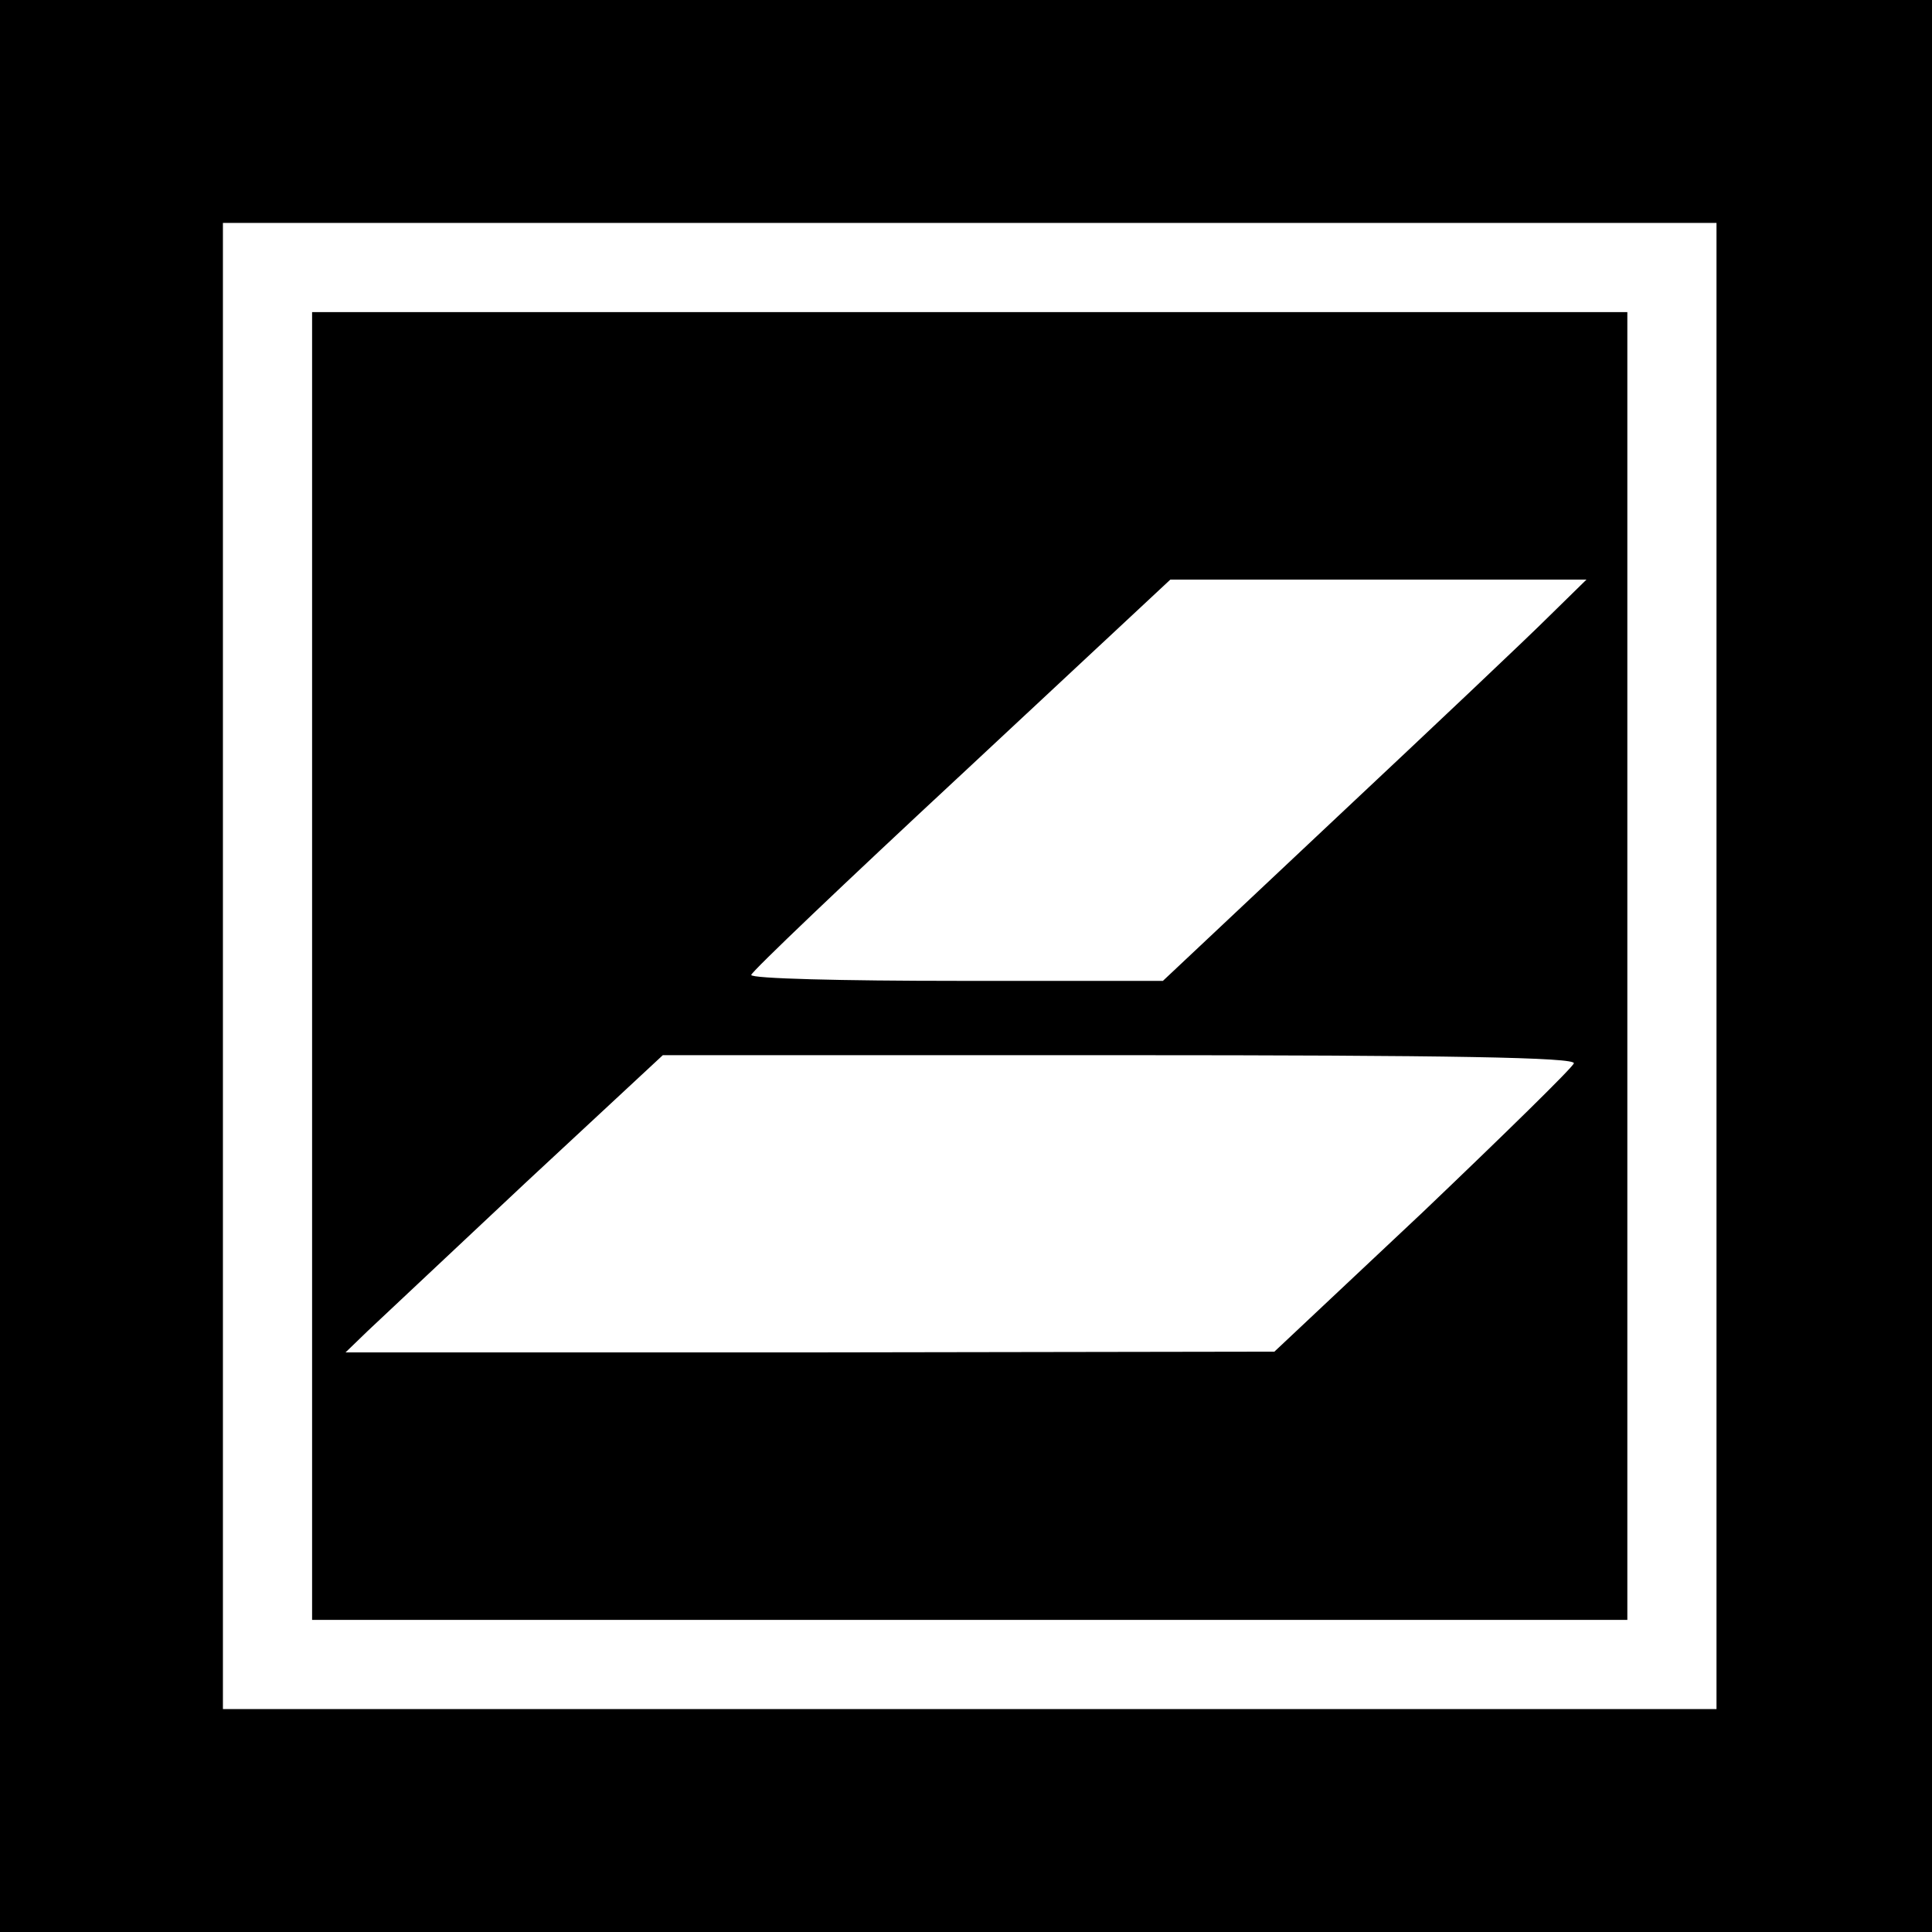
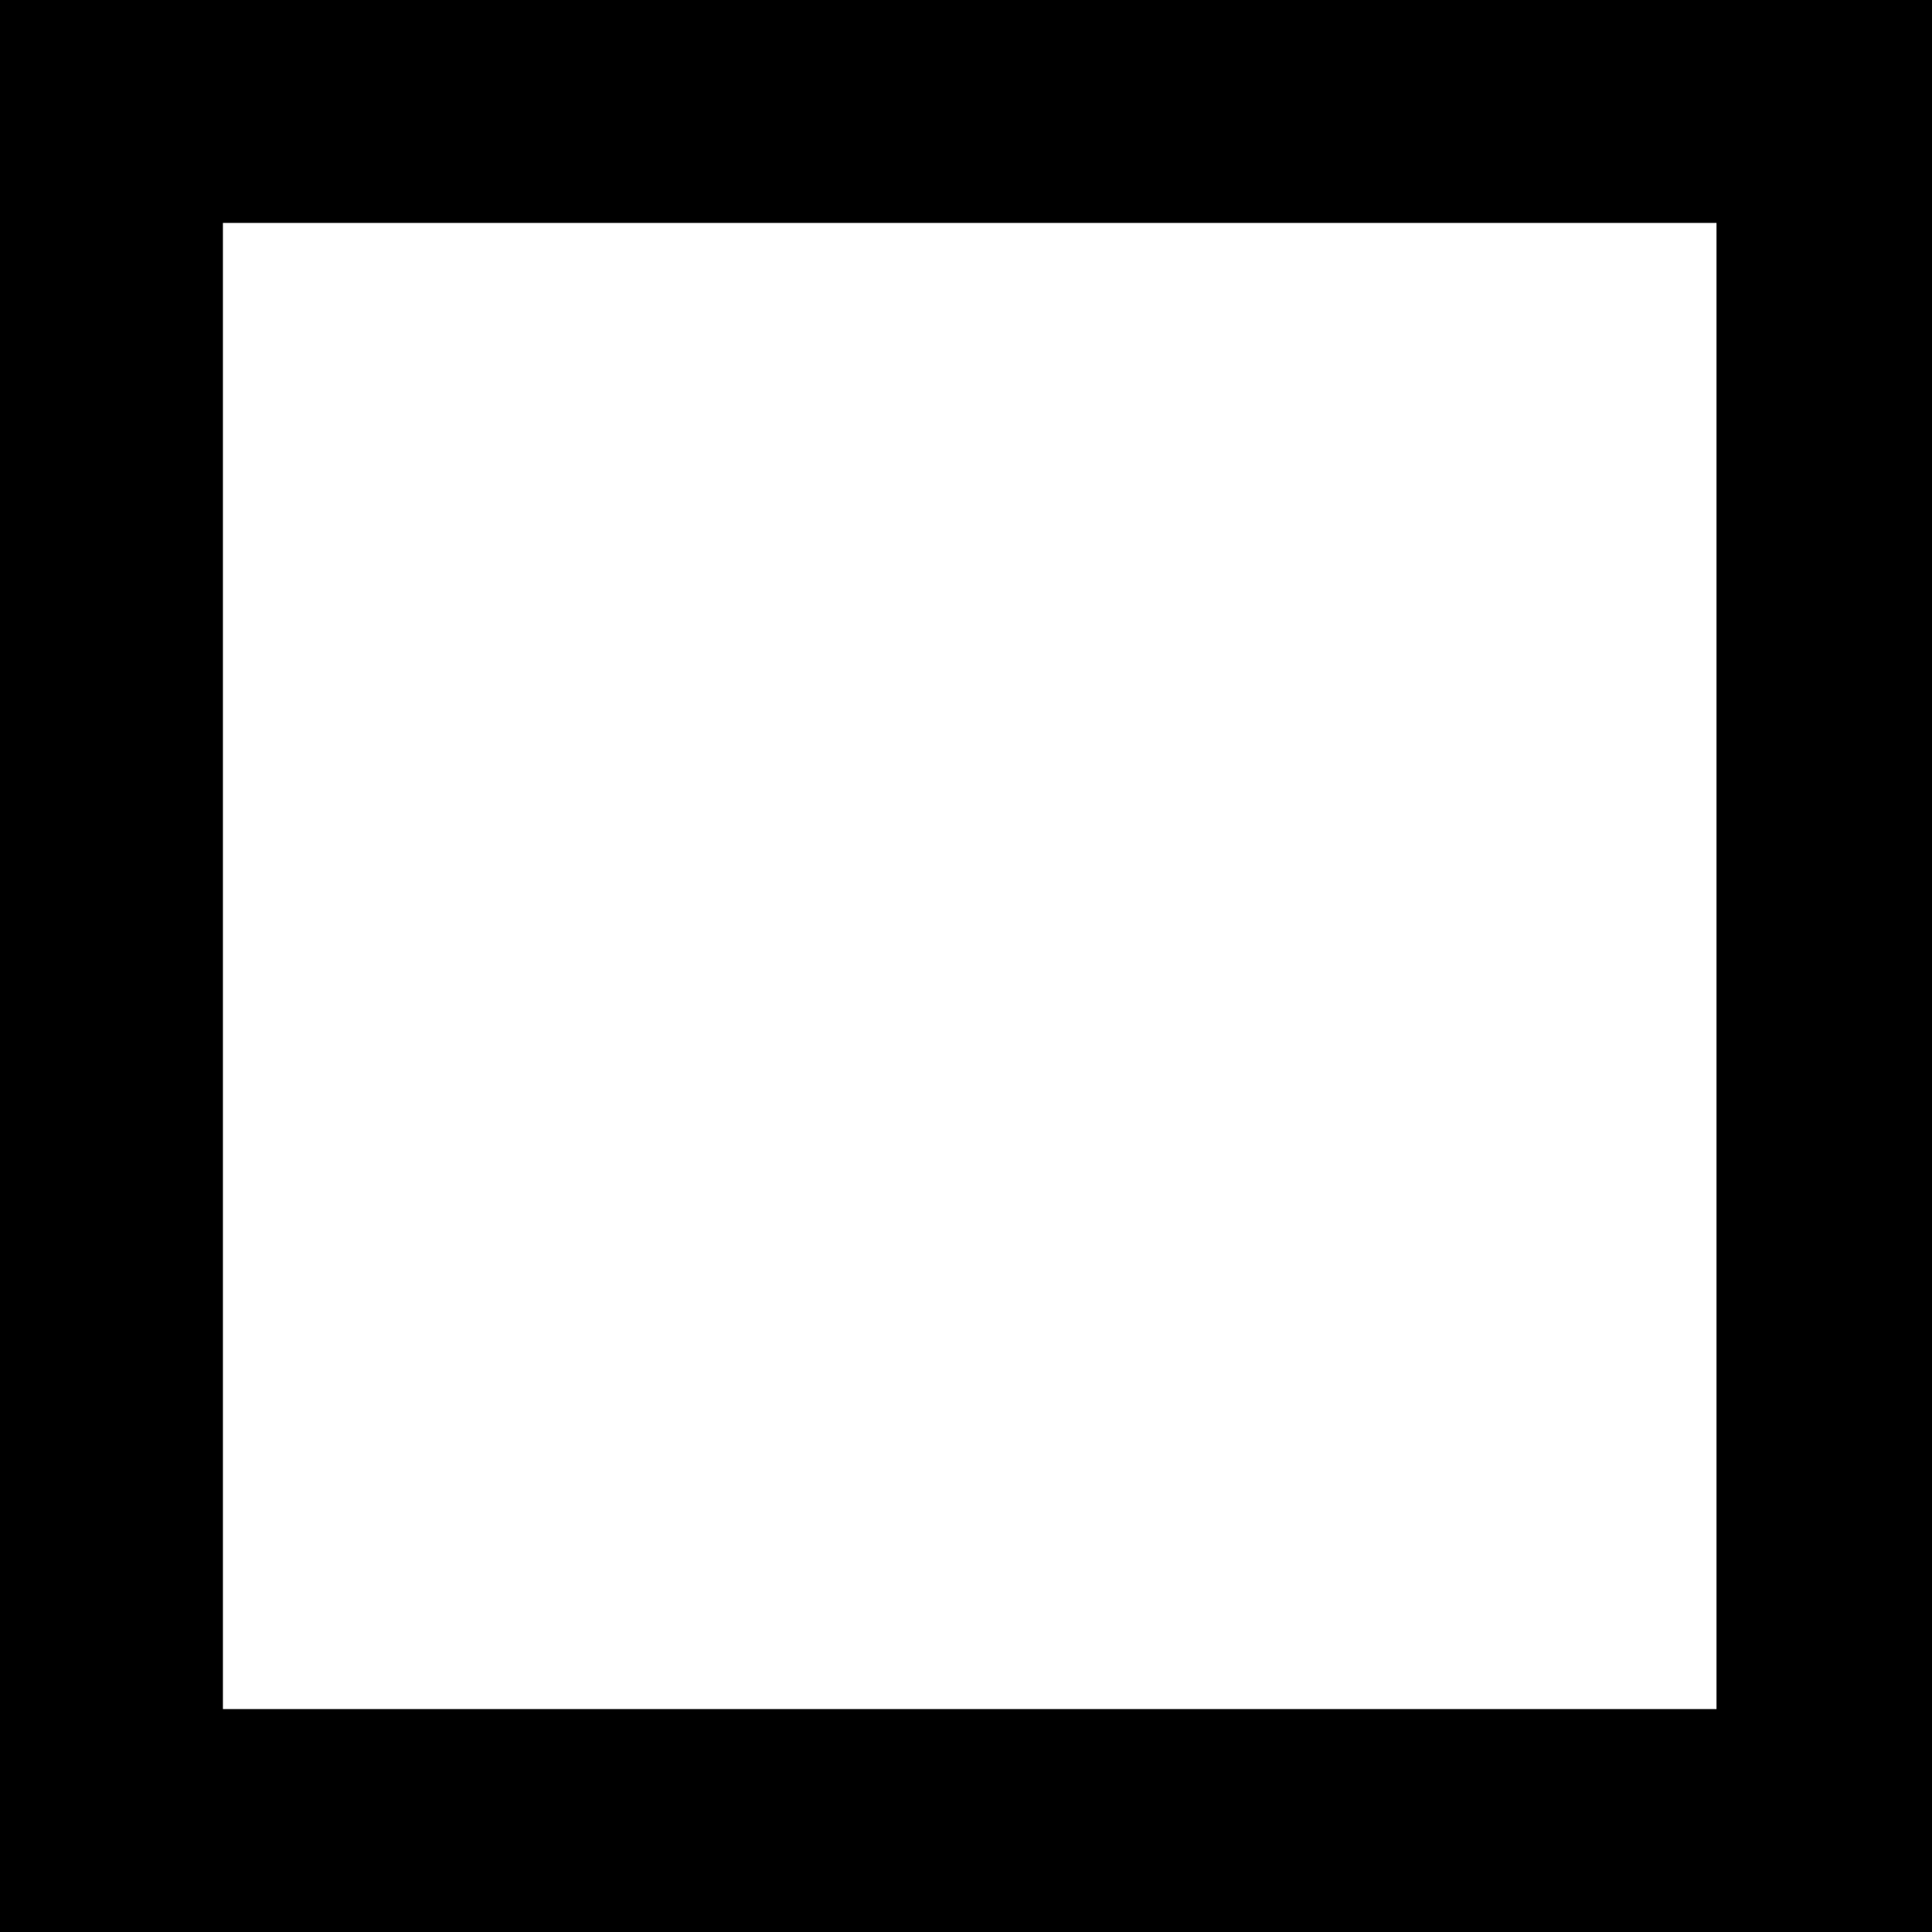
<svg xmlns="http://www.w3.org/2000/svg" version="1.0" width="260pt" height="260pt" viewBox="0 0 260 260" preserveAspectRatio="xMidYMid meet">
  <g transform="translate(0,260) scale(0.1,-0.1)" fill="#000000" stroke="none">
    <path d="M0 1300 l0 -1300 1300 0 1300 0 0 1300 0 1300 -1300 0 -1300 0 0 -1300z m2310 0 l0 -1000 -1005 0 -1005 0 0 1000 0 1000 1005 0 1005 0 0 -1000z" />
-     <path d="M420 1300 l0 -880 885 0 885 0 0 880 0 880 -885 0 -885 0 0 -880z m1665 471 c-28 -28 -156 -149 -285 -270 l-235 -221 -277 0 c-153 0 -278 3 -277 8 0 4 127 125 282 269 l282 263 280 0 280 0 -50 -49z m33 -602 c-2 -6 -94 -96 -203 -200 l-200 -188 -625 -1 -625 0 30 29 c17 16 113 106 213 200 l184 171 615 0 c446 0 614 -3 611 -11z" />
  </g>
</svg>